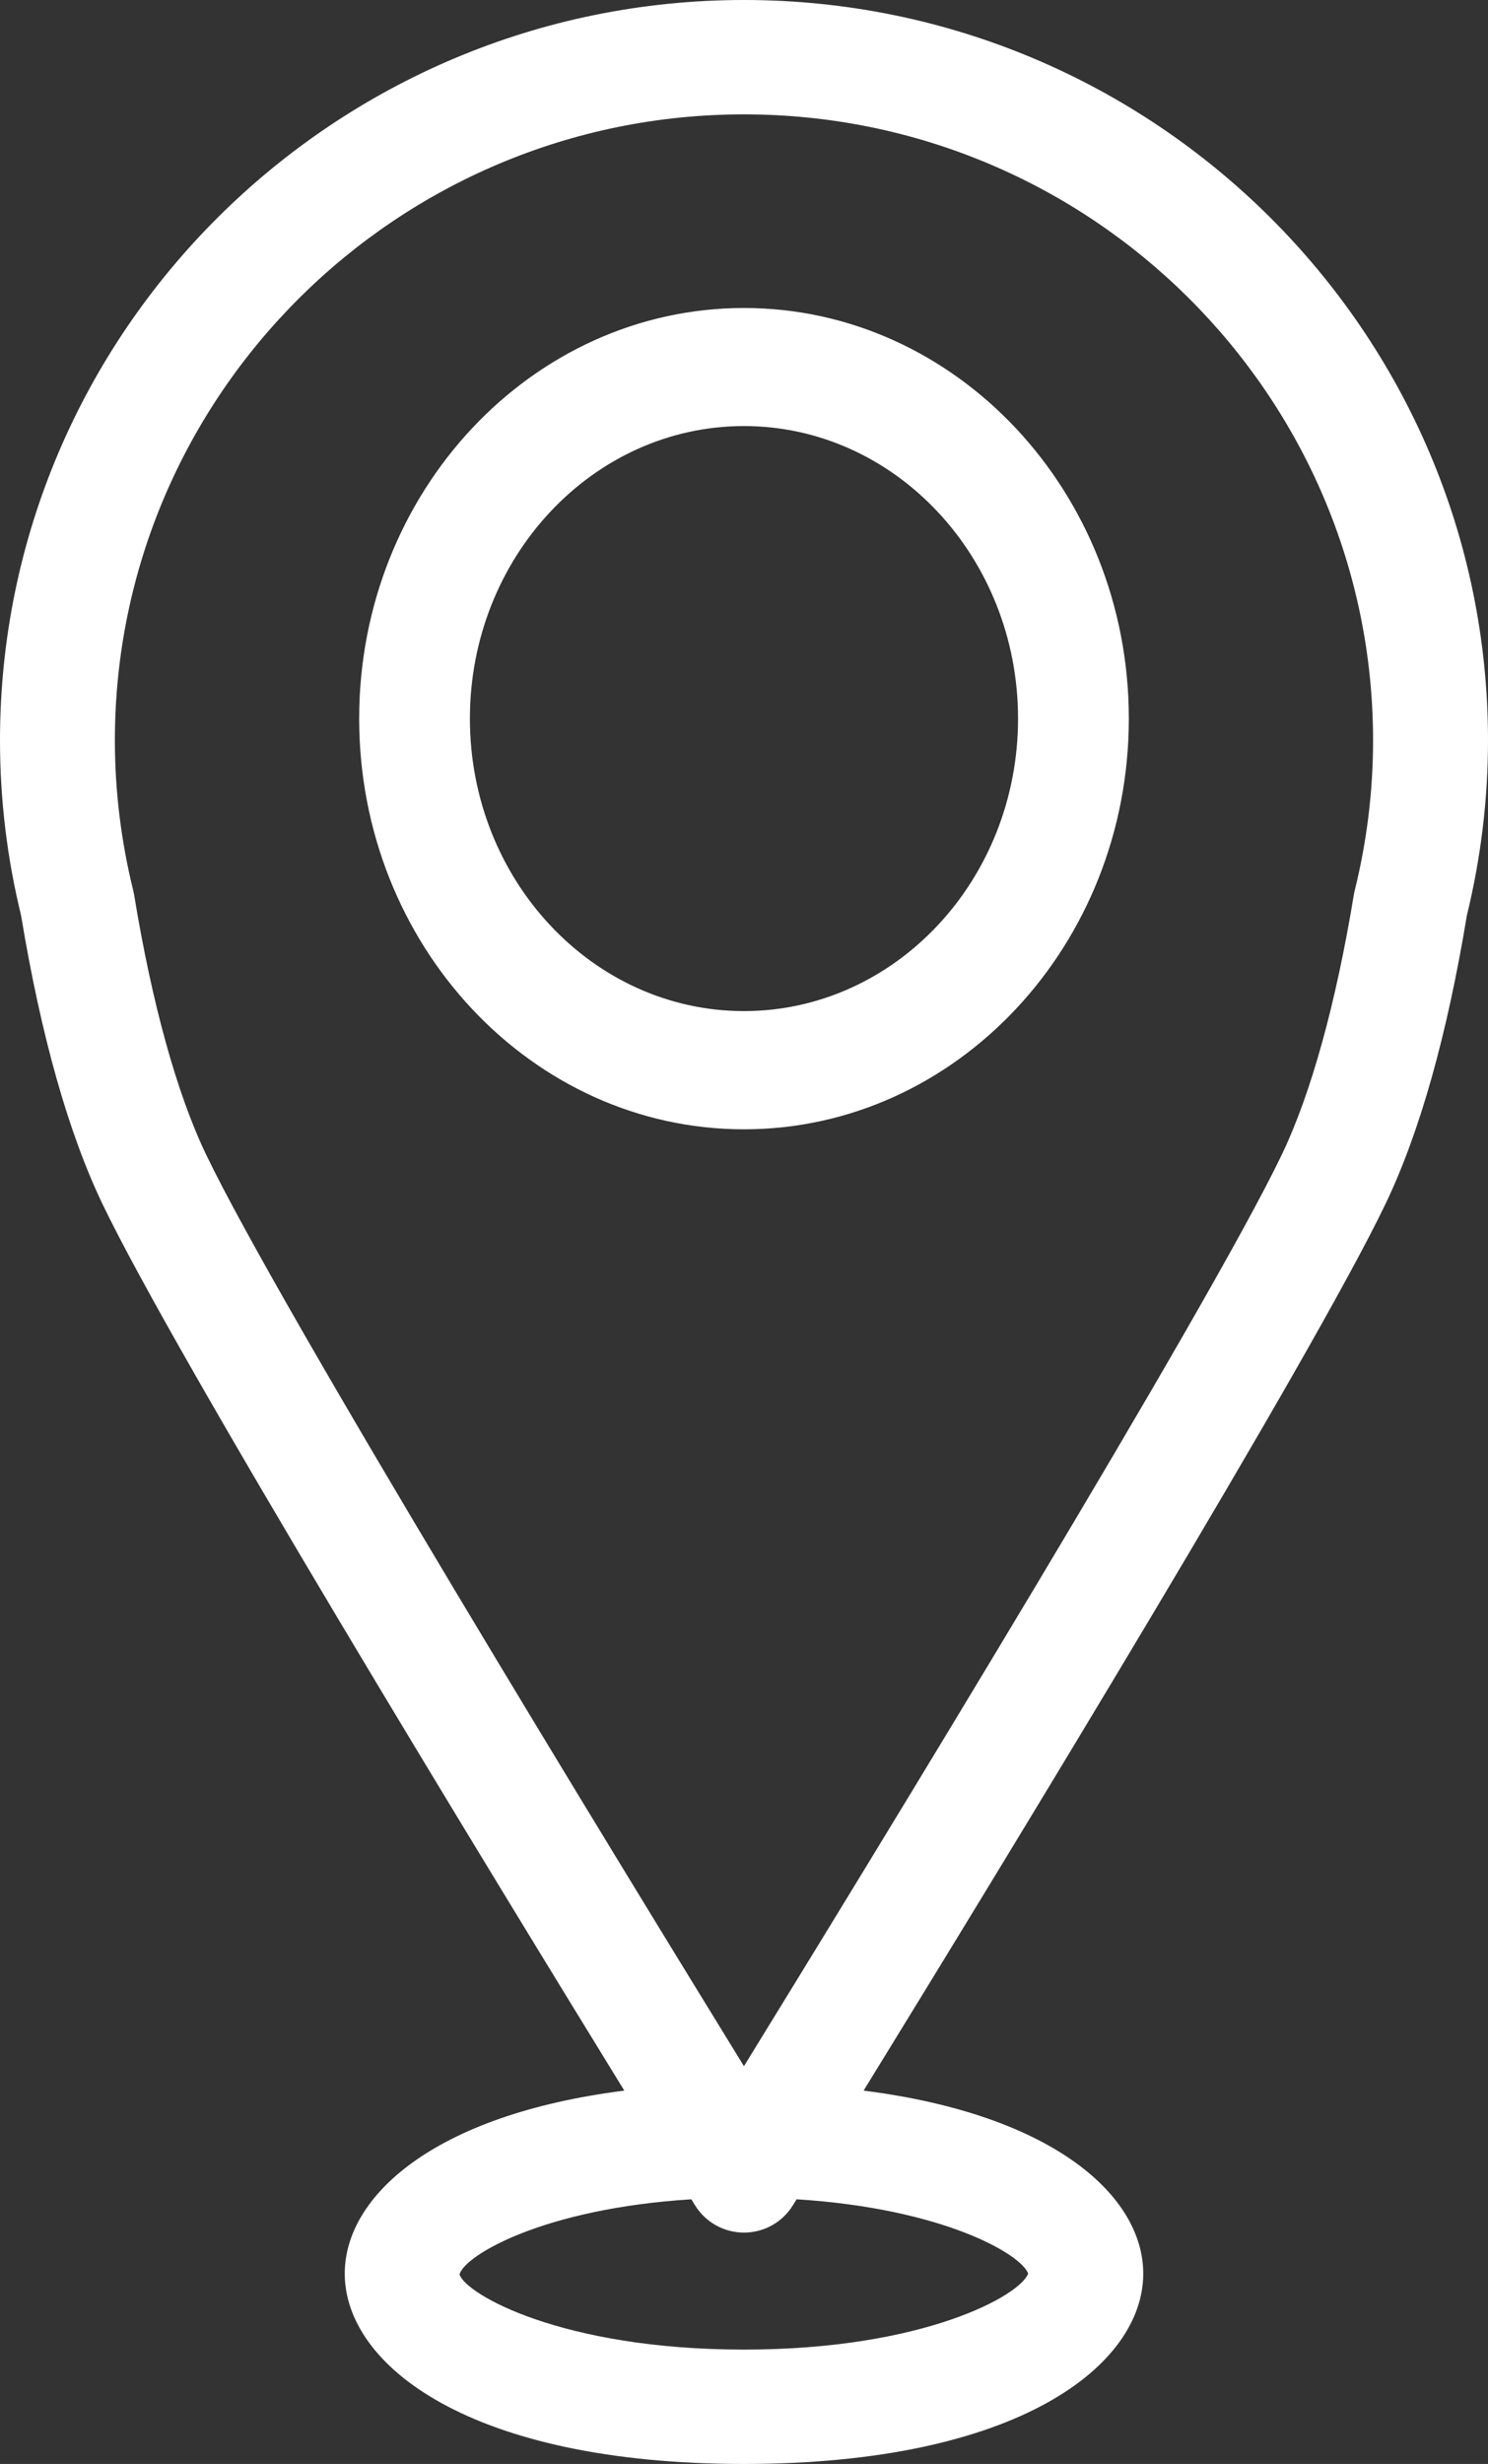
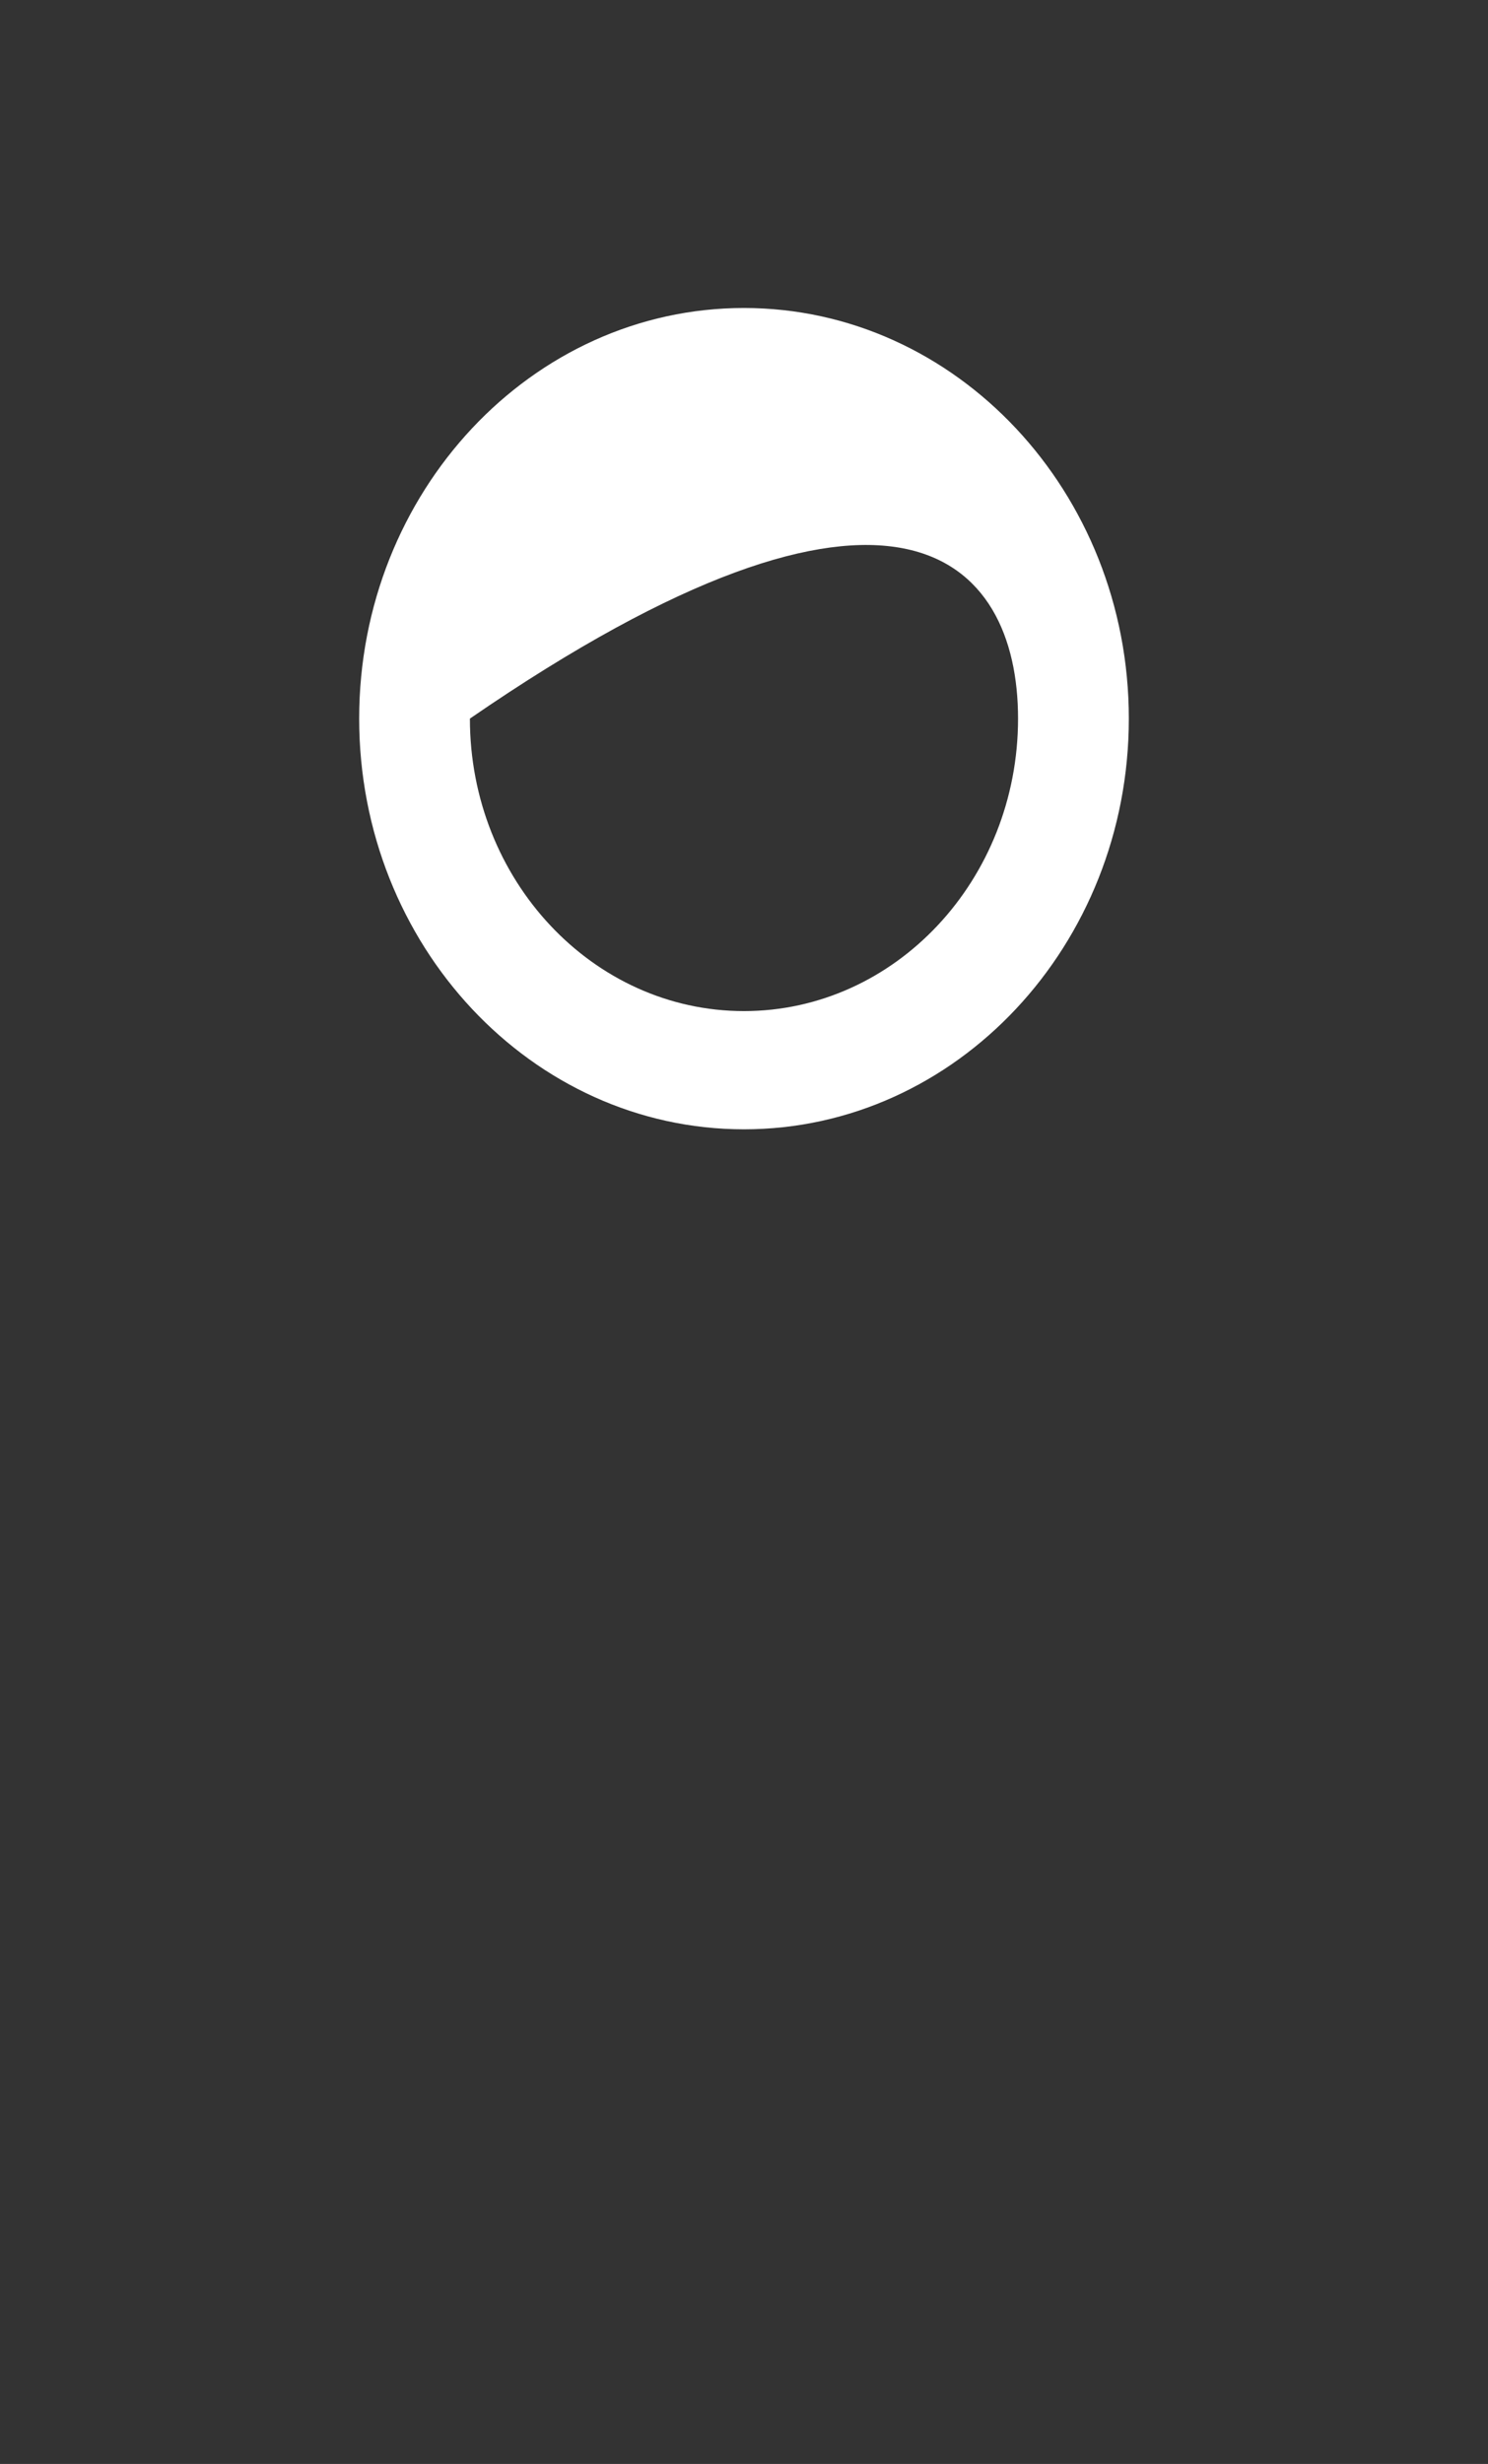
<svg xmlns="http://www.w3.org/2000/svg" width="29" height="48" viewBox="0 0 29 48" fill="none">
  <rect x="0" y="0" width="29" height="48" fill="#333333" stroke="none" />
-   <path d="M26.403 17.346C26.396 17.373 26.39 17.402 26.385 17.432C26.036 19.552 25.551 21.304 24.984 22.488C23.546 25.492 16.981 36.219 14.499 40.251C12.019 36.219 5.454 25.492 4.015 22.488C3.447 21.304 2.962 19.552 2.614 17.432C2.608 17.402 2.603 17.376 2.596 17.346C2.36 16.389 2.239 15.406 2.239 14.425C2.239 7.701 7.739 2.228 14.499 2.228C21.261 2.228 26.76 7.701 26.76 14.425C26.76 15.406 26.64 16.389 26.403 17.346ZM20.038 44.291C19.887 44.712 18.015 45.772 14.499 45.772C10.944 45.772 9.069 44.688 8.956 44.307C9.056 43.936 10.585 43.026 13.473 42.844C13.508 42.9 13.534 42.941 13.546 42.962C13.751 43.292 14.111 43.493 14.499 43.493C14.888 43.493 15.249 43.292 15.452 42.962C15.466 42.941 15.492 42.9 15.525 42.844C18.377 43.023 19.902 43.912 20.038 44.291V44.291ZM28.588 17.835C28.861 16.716 29 15.569 29 14.425C29 6.47 22.494 1.25174e-06 14.499 1.25174e-06C6.505 1.25174e-06 0 6.47 0 14.425C0 15.569 0.137 16.716 0.411 17.835C0.798 20.175 1.331 22.061 1.993 23.446C3.418 26.422 9.415 36.251 12.167 40.727C8.445 41.198 6.719 42.791 6.719 44.291C6.719 46.076 9.154 48 14.499 48C19.846 48 22.281 46.076 22.281 44.291C22.281 42.791 20.553 41.198 16.831 40.727C19.585 36.251 25.582 26.422 27.006 23.446C27.669 22.061 28.201 20.175 28.588 17.835Z" fill="white" />
-   <path d="M14.499 19.697C11.554 19.697 9.158 17.143 9.158 13.999C9.158 10.856 11.554 8.3 14.499 8.3C17.445 8.3 19.841 10.856 19.841 13.999C19.841 17.143 17.445 19.697 14.499 19.697V19.697ZM14.499 6C10.364 6 7 9.588 7 13.999C7 18.412 10.364 22 14.499 22C18.635 22 22 18.412 22 13.999C22 9.588 18.635 6 14.499 6" fill="white" />
+   <path d="M14.499 19.697C11.554 19.697 9.158 17.143 9.158 13.999C17.445 8.3 19.841 10.856 19.841 13.999C19.841 17.143 17.445 19.697 14.499 19.697V19.697ZM14.499 6C10.364 6 7 9.588 7 13.999C7 18.412 10.364 22 14.499 22C18.635 22 22 18.412 22 13.999C22 9.588 18.635 6 14.499 6" fill="white" />
</svg>